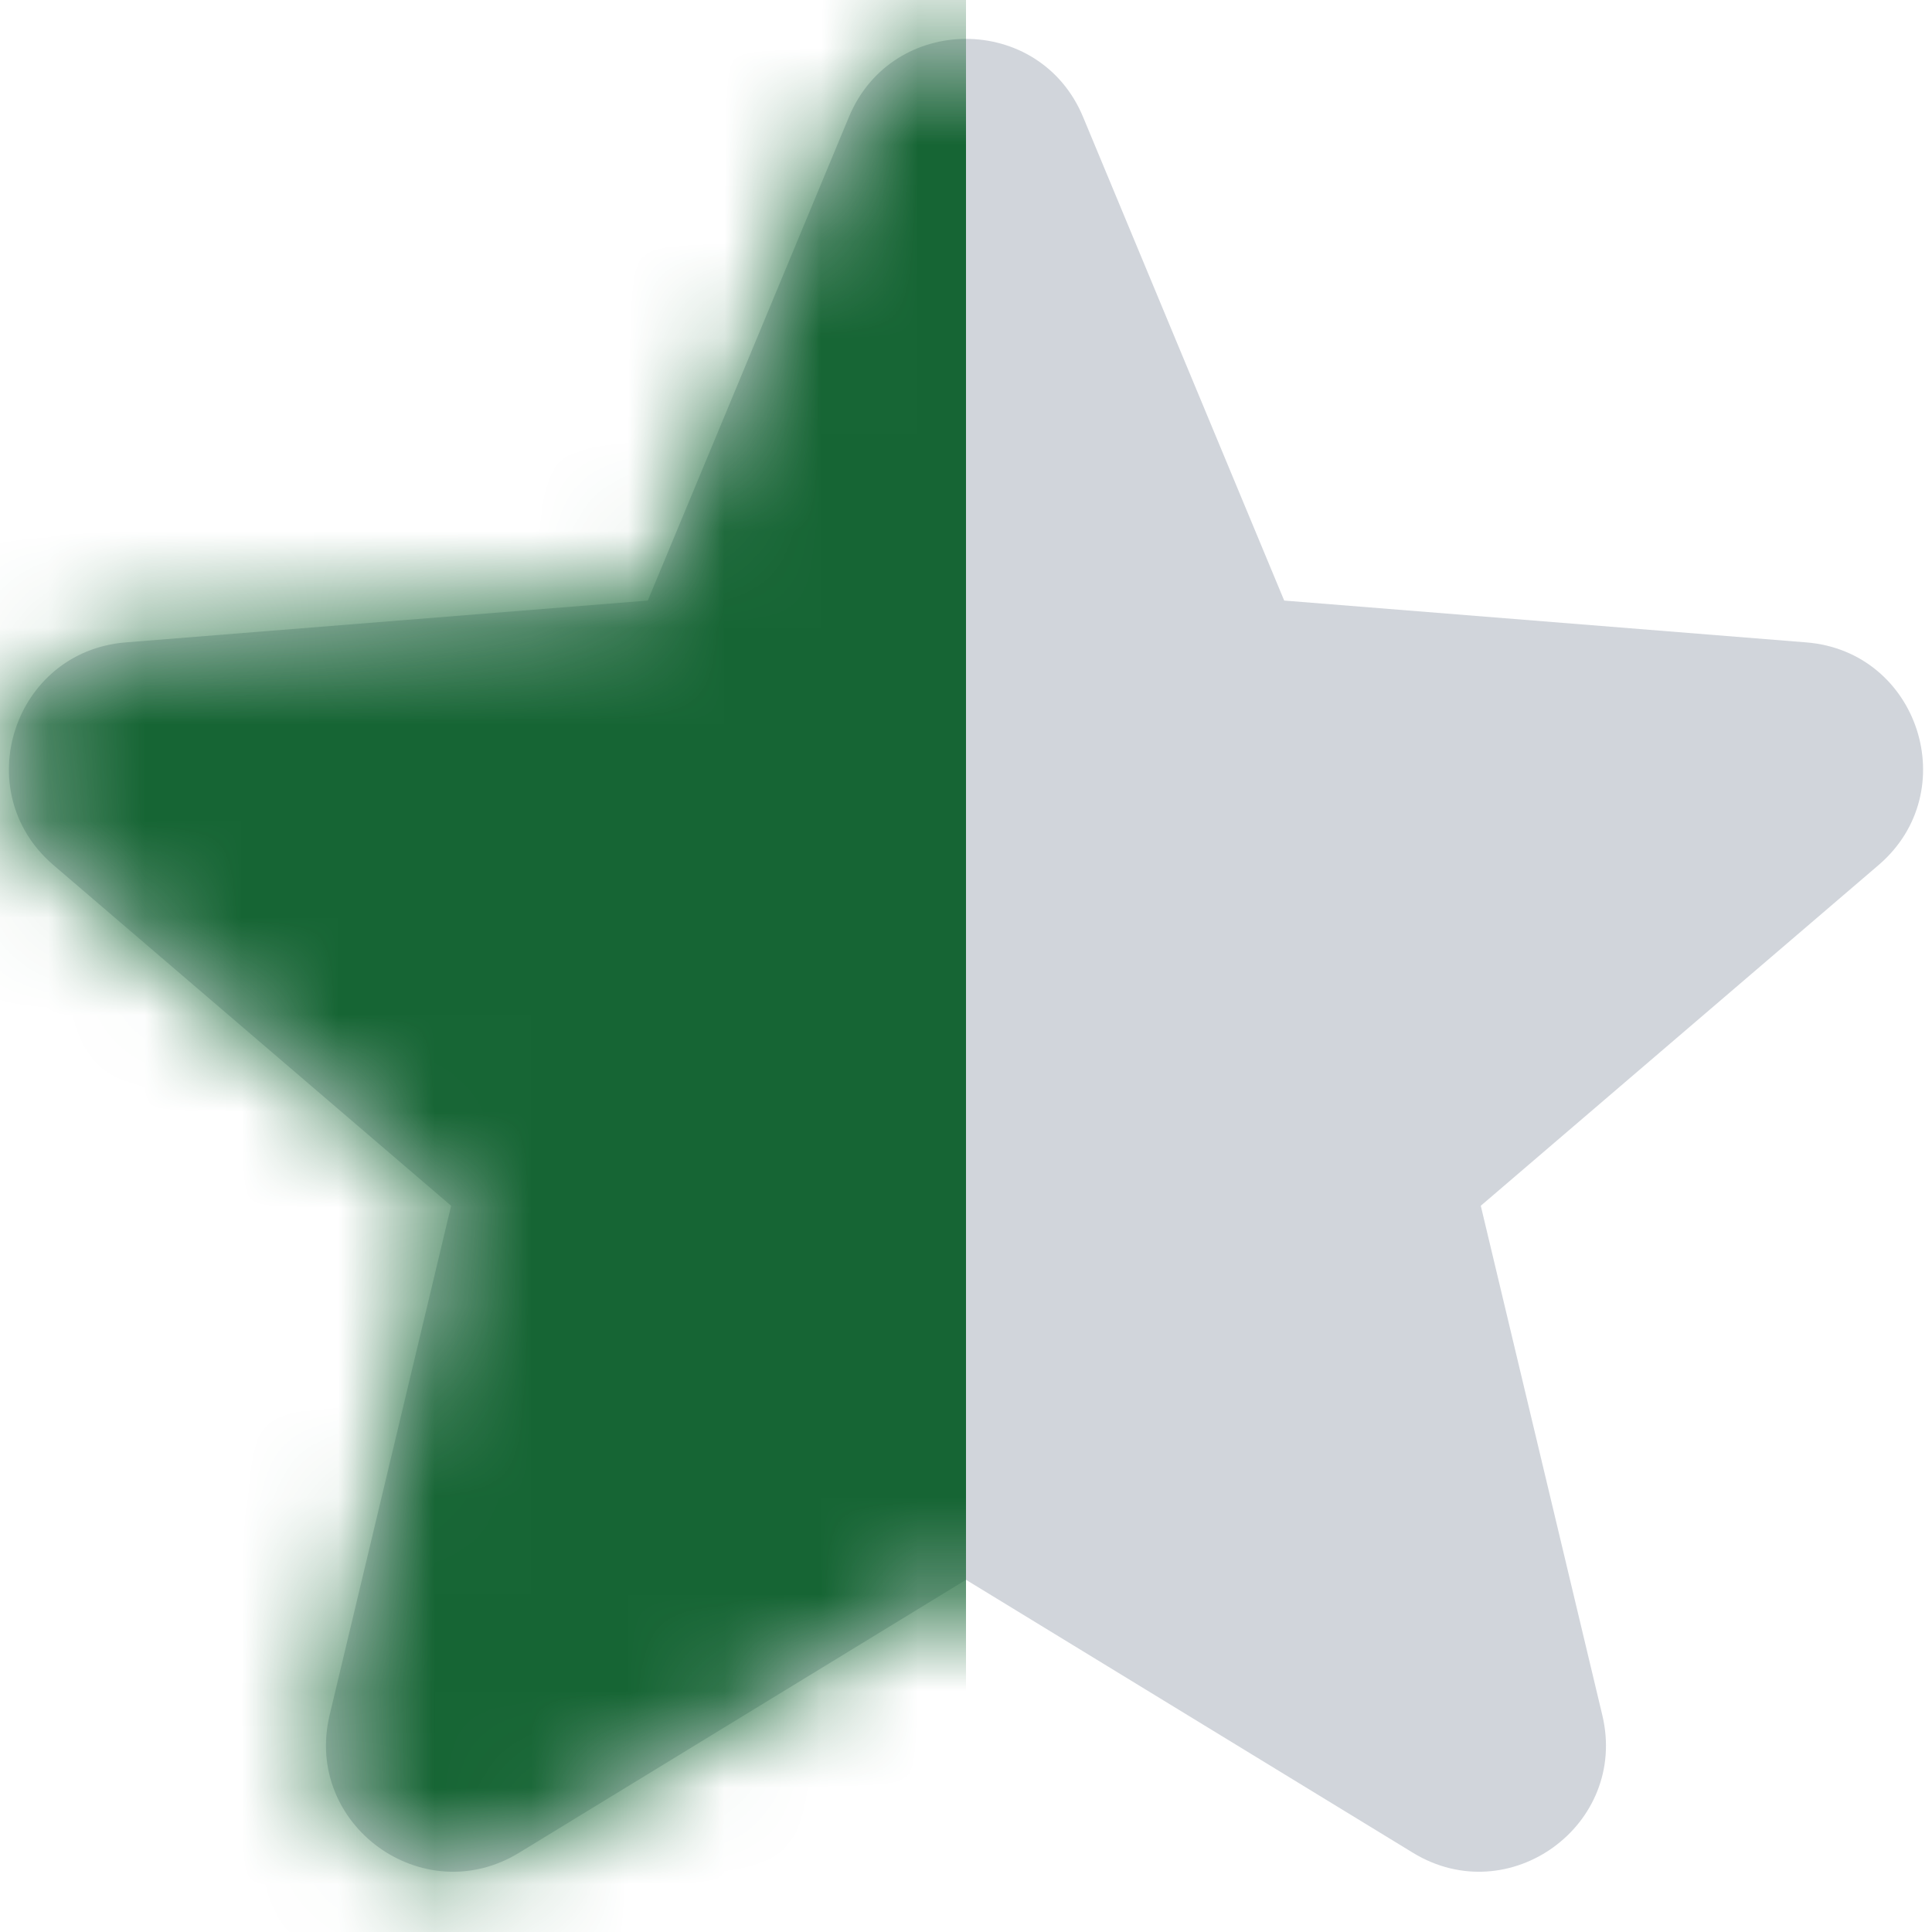
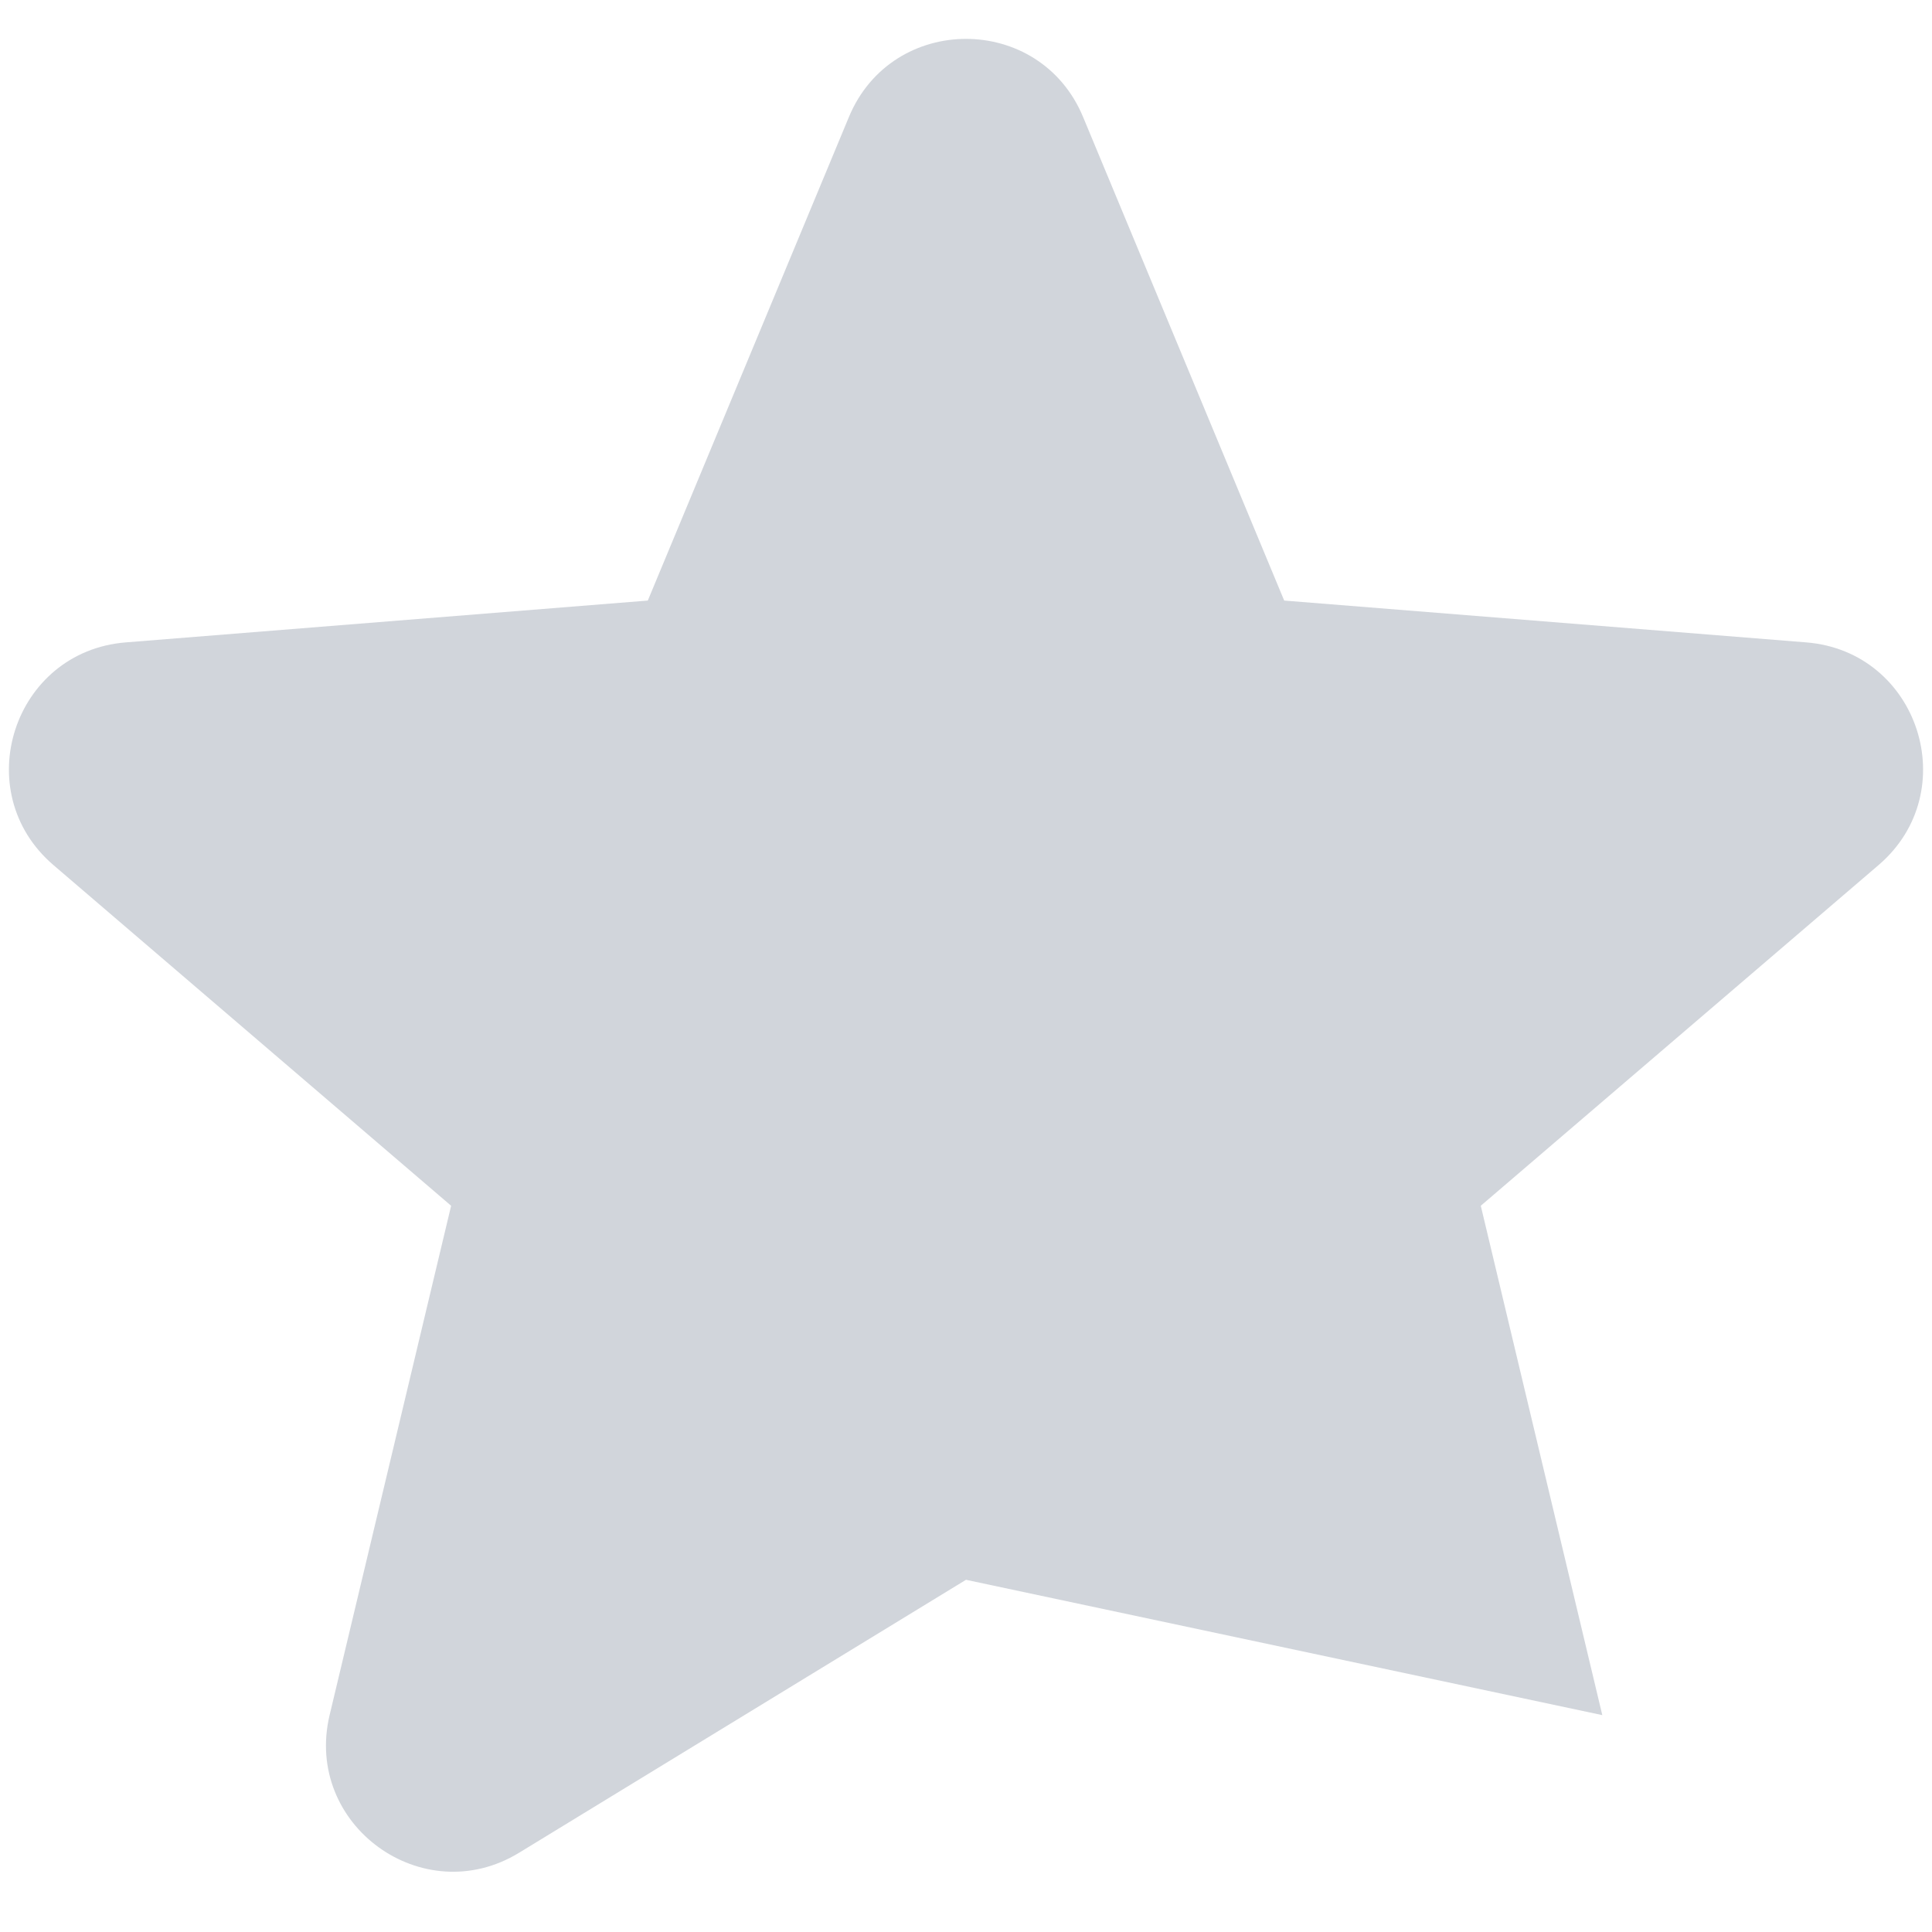
<svg xmlns="http://www.w3.org/2000/svg" width="20" height="20" viewBox="0 0 20 20" fill="none">
-   <path fill-rule="evenodd" clip-rule="evenodd" d="M8.788 1.211C9.236 0.133 10.764 0.133 11.212 1.211L13.294 6.217L18.698 6.65C19.862 6.743 20.334 8.195 19.447 8.955L15.329 12.482L16.587 17.755C16.858 18.891 15.623 19.788 14.627 19.18L10 16.354L5.373 19.18C4.377 19.788 3.142 18.891 3.412 17.755L4.67 12.482L0.553 8.955C-0.334 8.195 0.138 6.743 1.302 6.65L6.706 6.217L8.788 1.211Z" fill="#D1D5DB" />
+   <path fill-rule="evenodd" clip-rule="evenodd" d="M8.788 1.211C9.236 0.133 10.764 0.133 11.212 1.211L13.294 6.217L18.698 6.65C19.862 6.743 20.334 8.195 19.447 8.955L15.329 12.482L16.587 17.755L10 16.354L5.373 19.18C4.377 19.788 3.142 18.891 3.412 17.755L4.67 12.482L0.553 8.955C-0.334 8.195 0.138 6.743 1.302 6.65L6.706 6.217L8.788 1.211Z" fill="#D1D5DB" />
  <mask id="mask0_6579_876" style="mask-type:alpha" maskUnits="userSpaceOnUse" x="0" y="0" width="20" height="20">
    <path fill-rule="evenodd" clip-rule="evenodd" d="M8.788 1.211C9.236 0.133 10.764 0.133 11.212 1.211L13.294 6.217L18.698 6.65C19.862 6.743 20.334 8.195 19.447 8.955L15.329 12.482L16.587 17.755C16.858 18.891 15.623 19.788 14.627 19.18L10 16.354L5.373 19.18C4.377 19.788 3.142 18.891 3.412 17.755L4.67 12.482L0.553 8.955C-0.334 8.195 0.138 6.743 1.302 6.65L6.706 6.217L8.788 1.211Z" fill="#F3F4F6" />
  </mask>
  <g mask="url(#mask0_6579_876)">
-     <rect width="10" height="20" fill="#166534" />
-   </g>
+     </g>
</svg>